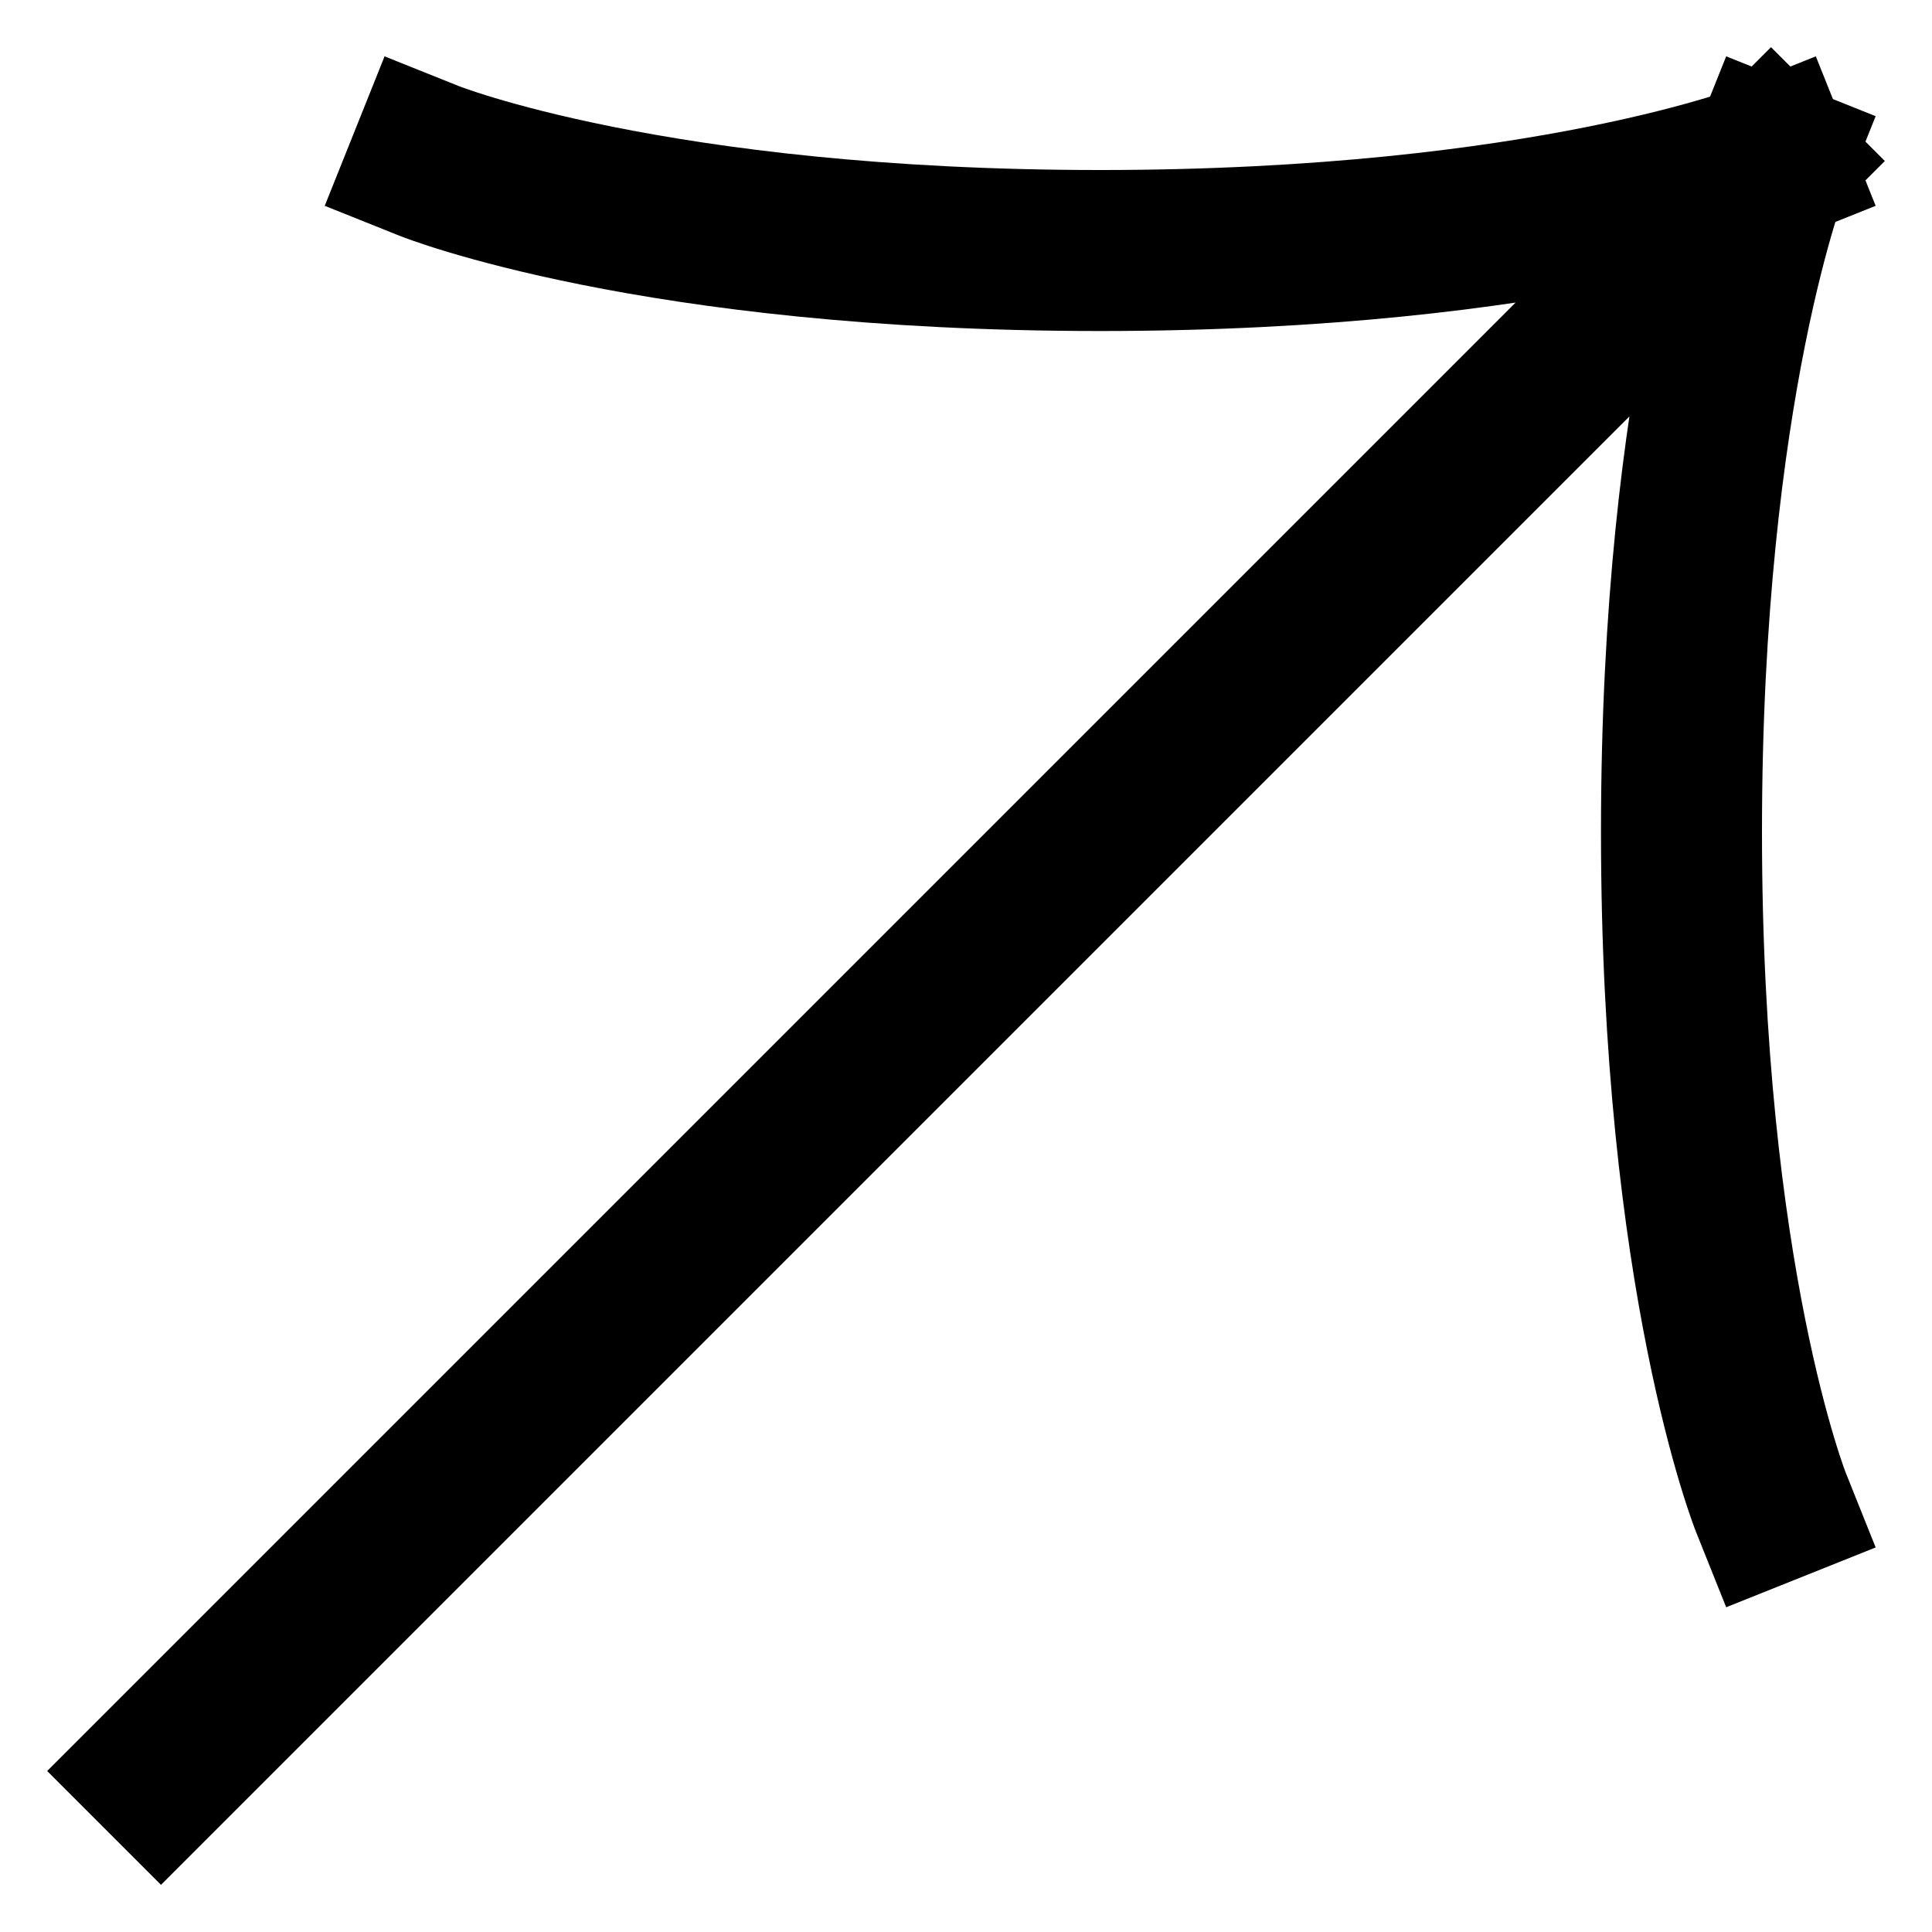
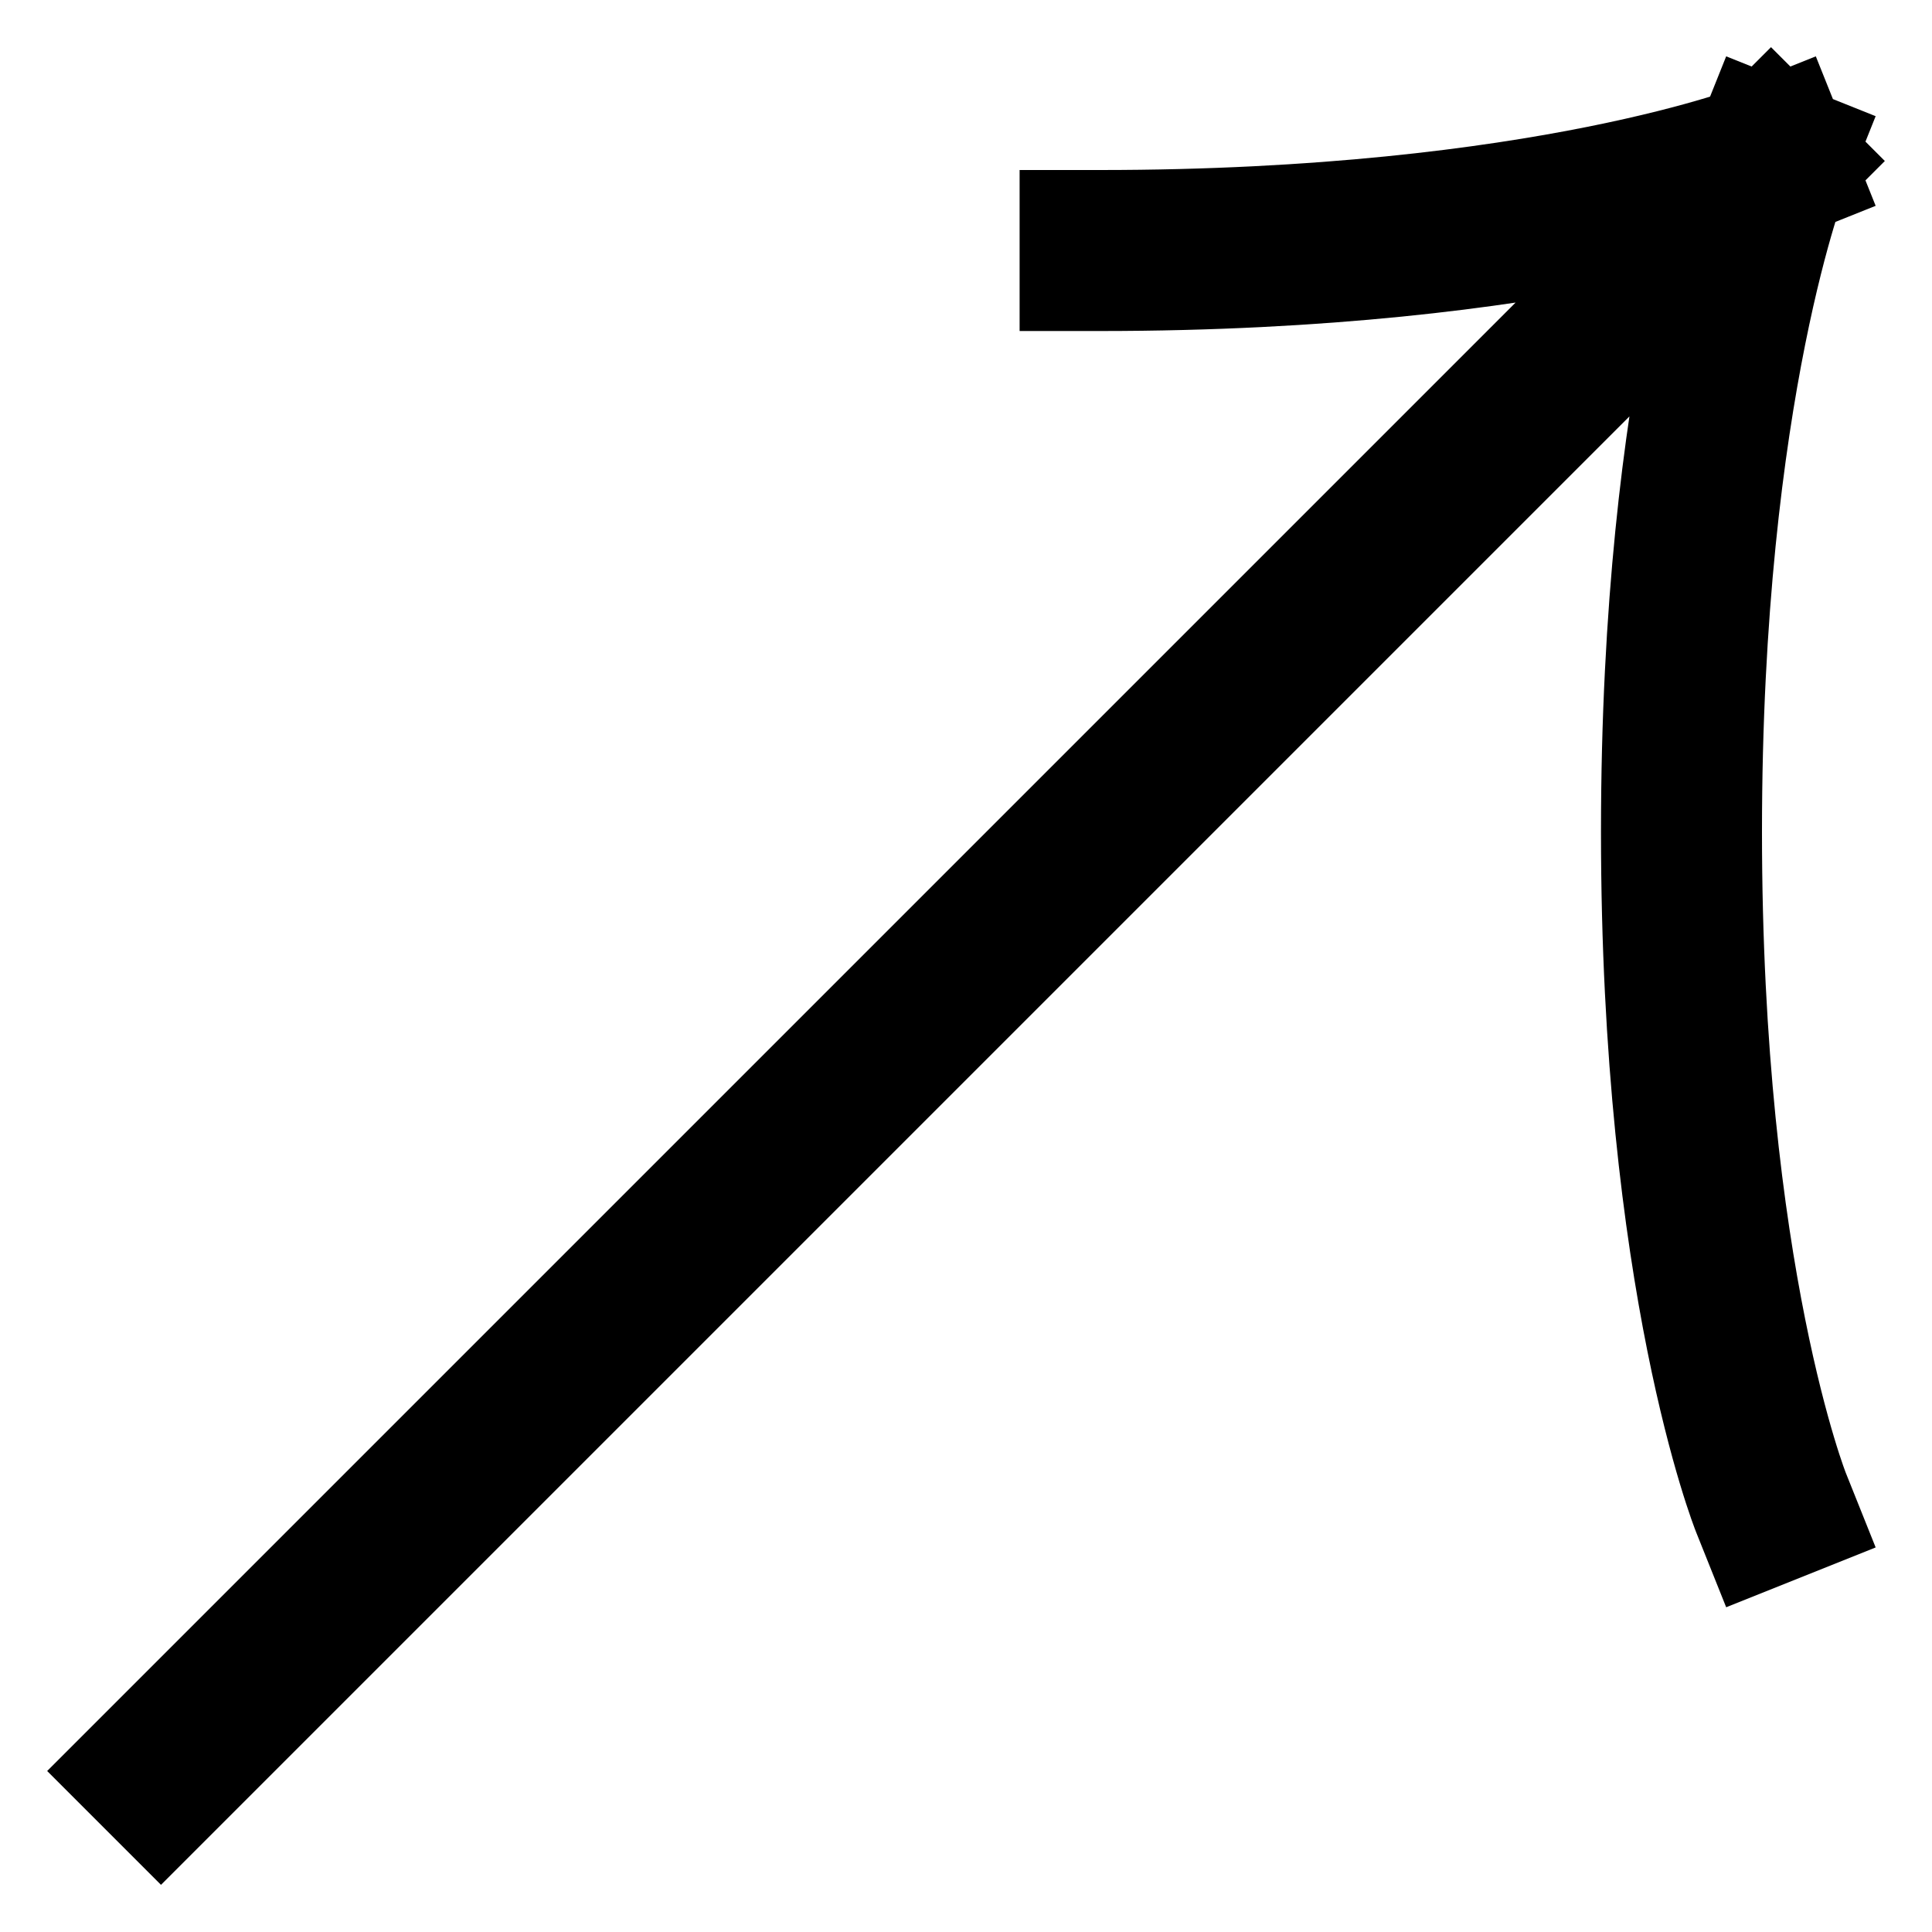
<svg xmlns="http://www.w3.org/2000/svg" width="12" height="12" viewBox="0 0 12 12" fill="none">
-   <path id="Arrow" d="M11 1L1 11M11 1C11 1 9.611 1.556 6.833 1.556C4.056 1.556 2.667 1 2.667 1M11 1C11 1 10.444 2.389 10.444 5.167C10.444 7.944 11 9.333 11 9.333" stroke="black" stroke-linecap="square" stroke-linejoin="round" />
+   <path id="Arrow" d="M11 1L1 11M11 1C11 1 9.611 1.556 6.833 1.556M11 1C11 1 10.444 2.389 10.444 5.167C10.444 7.944 11 9.333 11 9.333" stroke="black" stroke-linecap="square" stroke-linejoin="round" />
</svg>